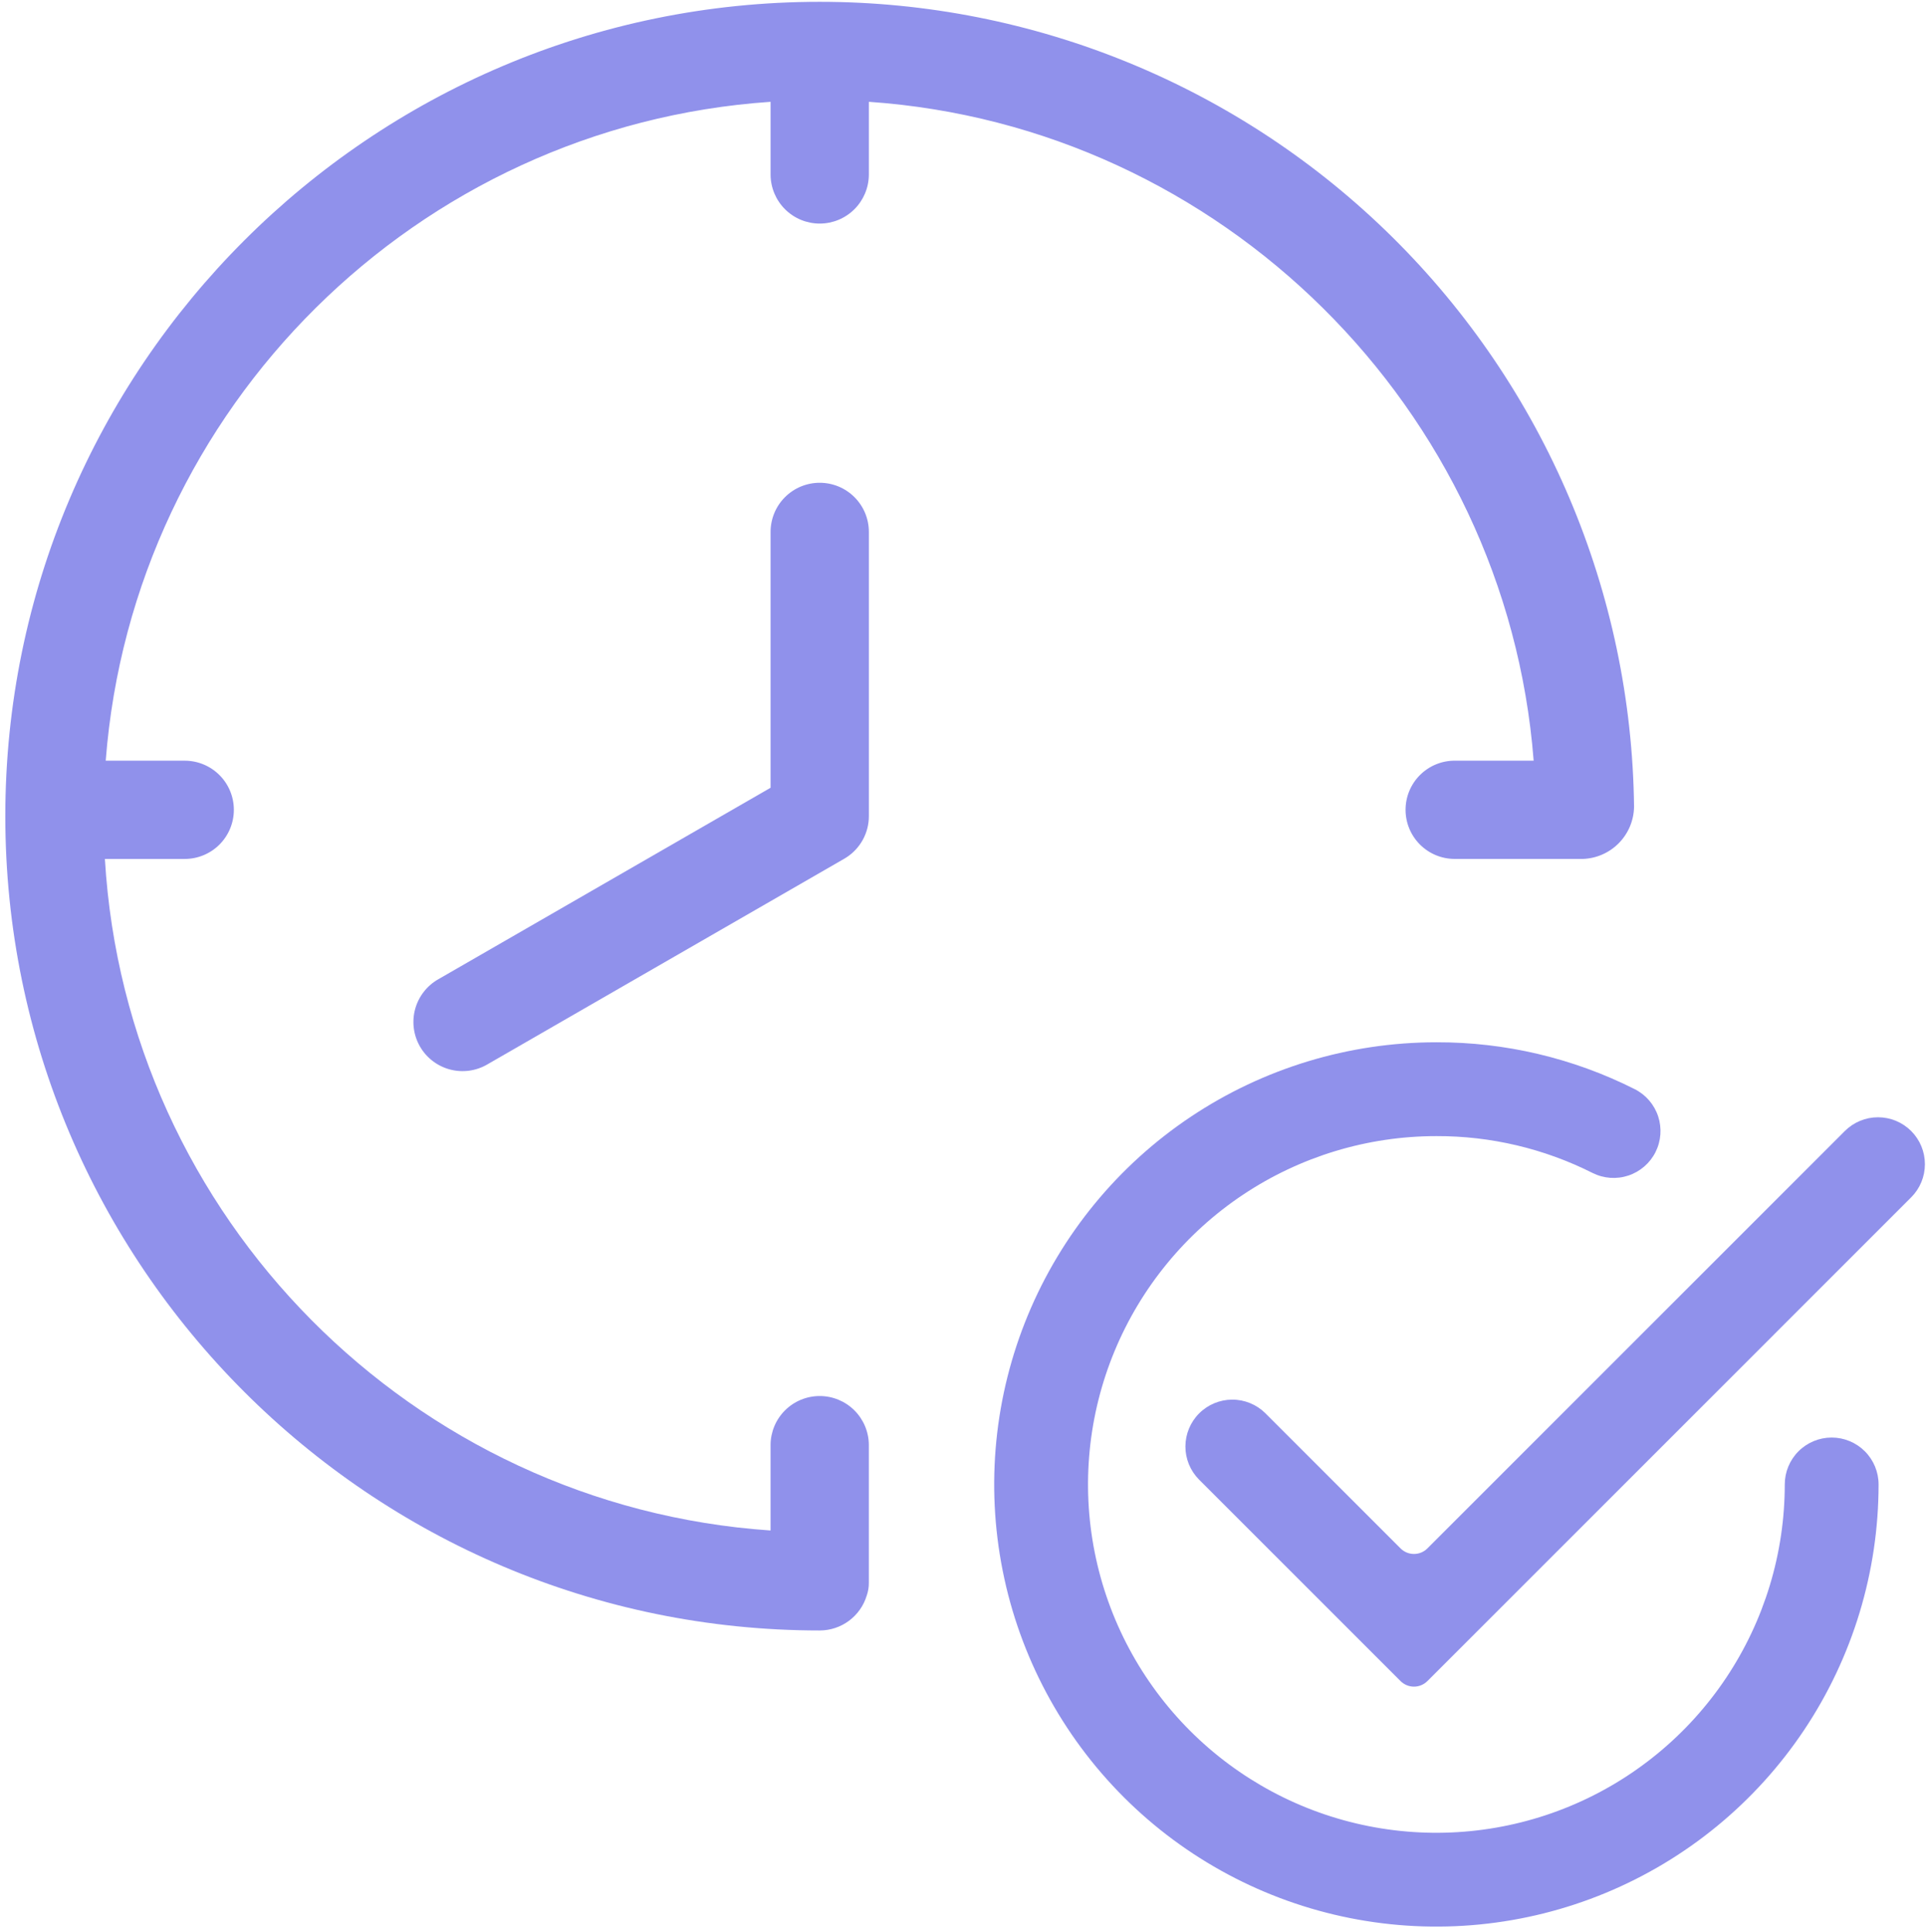
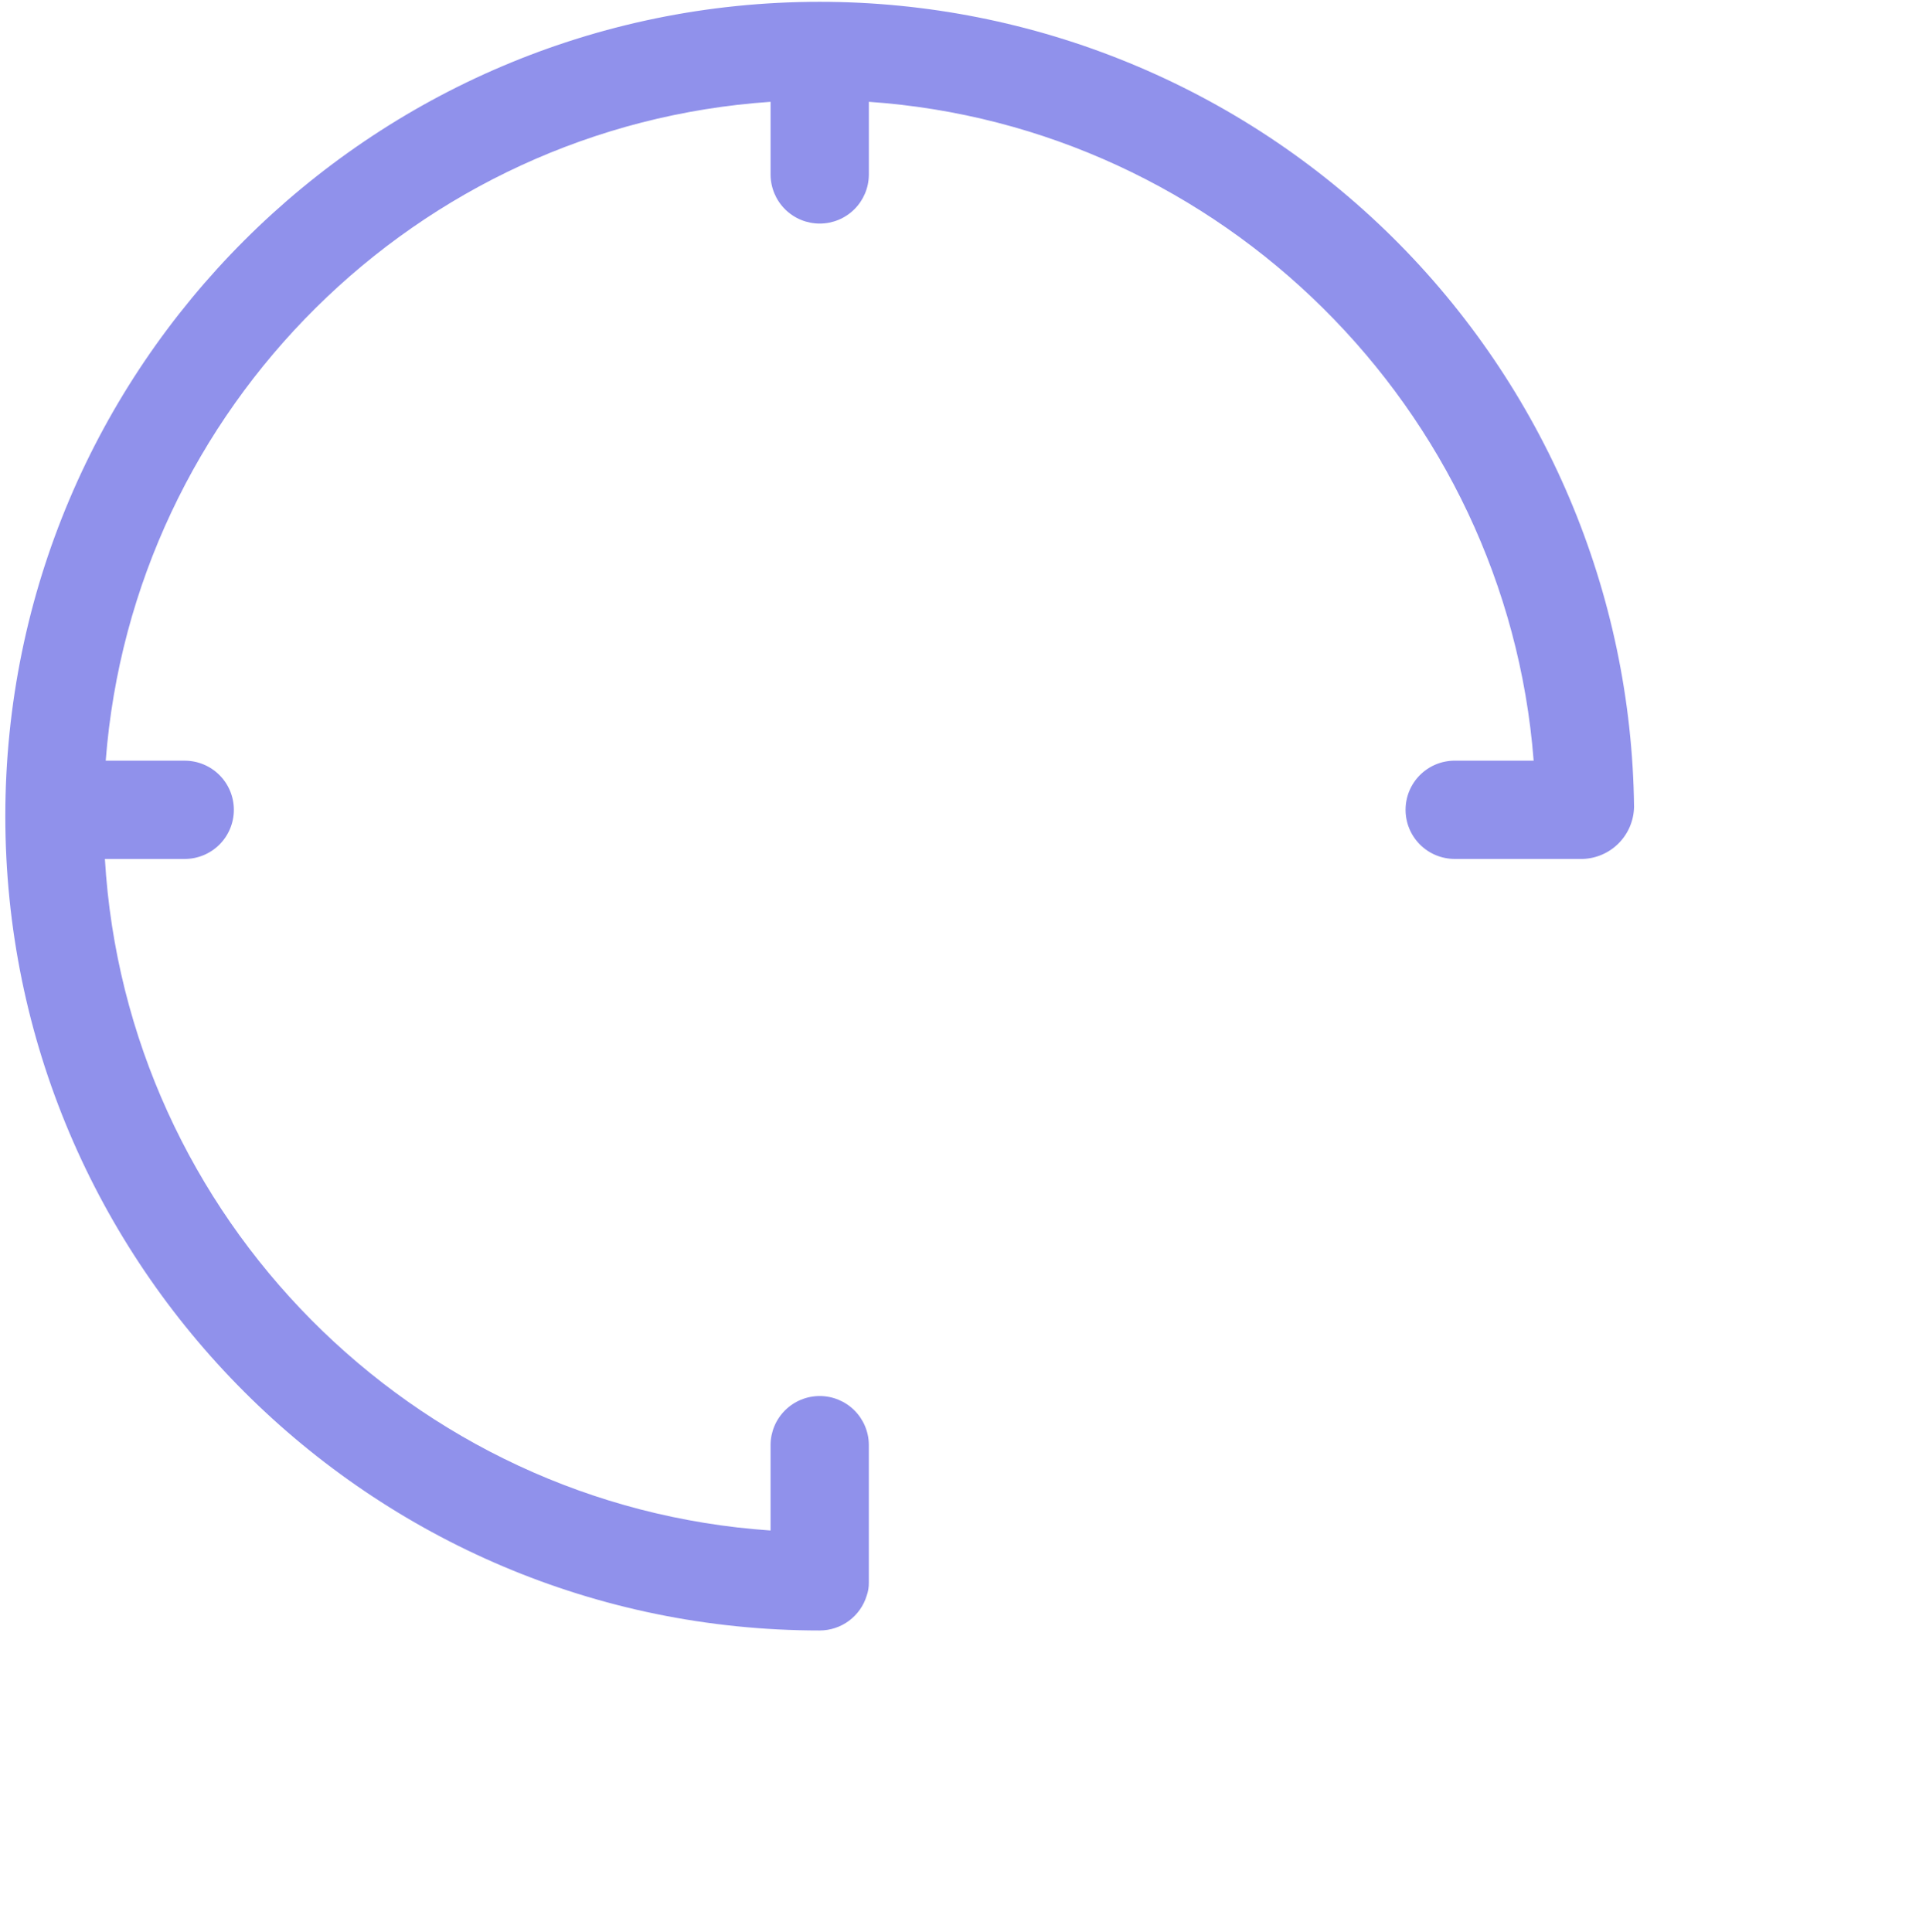
<svg xmlns="http://www.w3.org/2000/svg" width="301" height="302" viewBox="0 0 301 302" fill="none">
-   <path d="M298.682 176.772C297.307 175.397 295.443 174.625 293.498 174.625C291.554 174.625 289.69 175.397 288.315 176.772L223.078 242.008C222.803 242.284 222.476 242.503 222.115 242.652C221.755 242.801 221.369 242.878 220.979 242.878C220.589 242.878 220.203 242.801 219.843 242.652C219.483 242.503 219.156 242.284 218.88 242.008L197.735 220.862C196.356 219.506 194.497 218.748 192.562 218.756C190.628 218.764 188.775 219.536 187.407 220.903C186.039 222.271 185.268 224.124 185.26 226.059C185.252 227.993 186.009 229.852 187.366 231.231L218.88 262.745C219.156 263.021 219.483 263.239 219.843 263.388C220.203 263.538 220.589 263.614 220.979 263.614C221.369 263.614 221.755 263.538 222.115 263.388C222.476 263.239 222.803 263.021 223.078 262.745L298.682 187.14C299.363 186.46 299.903 185.651 300.272 184.762C300.64 183.872 300.83 182.919 300.83 181.956C300.83 180.993 300.64 180.04 300.272 179.15C299.903 178.261 299.363 177.453 298.682 176.772Z" fill="#9091EB" />
-   <path d="M286.258 224.682C284.314 224.682 282.449 225.454 281.074 226.829C279.699 228.204 278.927 230.069 278.927 232.013C278.927 242.781 275.734 253.308 269.751 262.261C263.769 271.214 255.266 278.193 245.318 282.313C235.369 286.434 224.422 287.512 213.861 285.411C203.3 283.311 193.599 278.125 185.985 270.511C178.371 262.897 173.185 253.196 171.085 242.635C168.984 232.074 170.062 221.127 174.183 211.179C178.304 201.23 185.282 192.727 194.235 186.745C203.188 180.762 213.715 177.569 224.483 177.569C232.957 177.543 241.318 179.516 248.886 183.328C250.623 184.2 252.637 184.347 254.482 183.735C256.328 183.124 257.855 181.804 258.728 180.066C259.6 178.329 259.747 176.316 259.136 174.47C258.524 172.624 257.204 171.097 255.467 170.225C245.858 165.382 235.242 162.874 224.482 162.905C210.814 162.905 197.453 166.958 186.088 174.551C174.724 182.145 165.866 192.938 160.636 205.565C155.405 218.193 154.036 232.088 156.703 245.493C159.369 258.899 165.951 271.212 175.615 280.877C185.28 290.542 197.594 297.124 210.999 299.791C224.404 302.457 238.299 301.089 250.927 295.859C263.555 290.629 274.348 281.771 281.942 270.407C289.536 259.042 293.589 245.681 293.589 232.013C293.589 230.069 292.817 228.204 291.442 226.829C290.067 225.454 288.202 224.682 286.258 224.682Z" fill="#9091EB" />
  <path d="M239.682 118.889H227.343C225.306 118.889 223.353 119.698 221.913 121.139C220.473 122.579 219.664 124.532 219.664 126.568C219.664 128.605 220.473 130.558 221.913 131.998C223.353 133.438 225.306 134.247 227.343 134.247H247.398C249.515 134.168 251.522 133.28 253.005 131.767C254.488 130.254 255.336 128.23 255.374 126.112C254.992 92.609 241.416 60.608 217.591 37.052C193.765 13.496 161.612 0.284 128.107 0.283C57.927 0.283 0.83 57.379 0.83 127.56C0.83 197.74 57.927 254.836 128.107 254.836C129.753 254.835 131.356 254.305 132.678 253.325C134 252.344 134.973 250.965 135.452 249.39C135.682 248.734 135.794 248.042 135.784 247.346V225.805C135.767 223.78 134.95 221.844 133.512 220.418C132.073 218.993 130.13 218.193 128.105 218.193C126.08 218.193 124.137 218.993 122.699 220.418C121.26 221.844 120.444 223.78 120.426 225.805V239.209C64.493 235.4 19.715 190.313 16.393 134.25H28.869C30.906 134.25 32.859 133.441 34.299 132.001C35.739 130.561 36.548 128.608 36.548 126.571C36.548 124.535 35.739 122.582 34.299 121.142C32.859 119.701 30.906 118.892 28.869 118.892H16.522C20.767 63.745 65.153 19.673 120.428 15.913V27.331C120.445 29.356 121.262 31.292 122.7 32.718C124.139 34.144 126.082 34.944 128.107 34.944C130.132 34.944 132.075 34.144 133.513 32.718C134.952 31.292 135.768 29.356 135.786 27.331V15.913C190.844 19.698 235.417 63.854 239.682 118.889Z" fill="#9091EB" />
-   <path d="M128.108 75.455C126.071 75.455 124.118 76.264 122.677 77.704C121.237 79.145 120.428 81.098 120.428 83.135V123.122L68.5 153.053C67.619 153.552 66.845 154.222 66.224 155.022C65.603 155.822 65.146 156.737 64.879 157.714C64.613 158.691 64.543 159.712 64.673 160.716C64.802 161.721 65.13 162.69 65.635 163.567C66.141 164.445 66.816 165.214 67.62 165.83C68.424 166.445 69.342 166.896 70.321 167.156C71.3 167.415 72.321 167.478 73.325 167.342C74.329 167.205 75.295 166.871 76.169 166.359L131.942 134.216C132.083 134.134 132.207 134.056 132.322 133.981C133.387 133.283 134.261 132.331 134.866 131.211C135.472 130.091 135.789 128.838 135.788 127.565V83.135C135.788 82.126 135.59 81.127 135.204 80.196C134.818 79.264 134.252 78.417 133.539 77.704C132.825 76.991 131.979 76.425 131.047 76.039C130.115 75.653 129.116 75.455 128.108 75.455Z" fill="#9091EB" />
</svg>